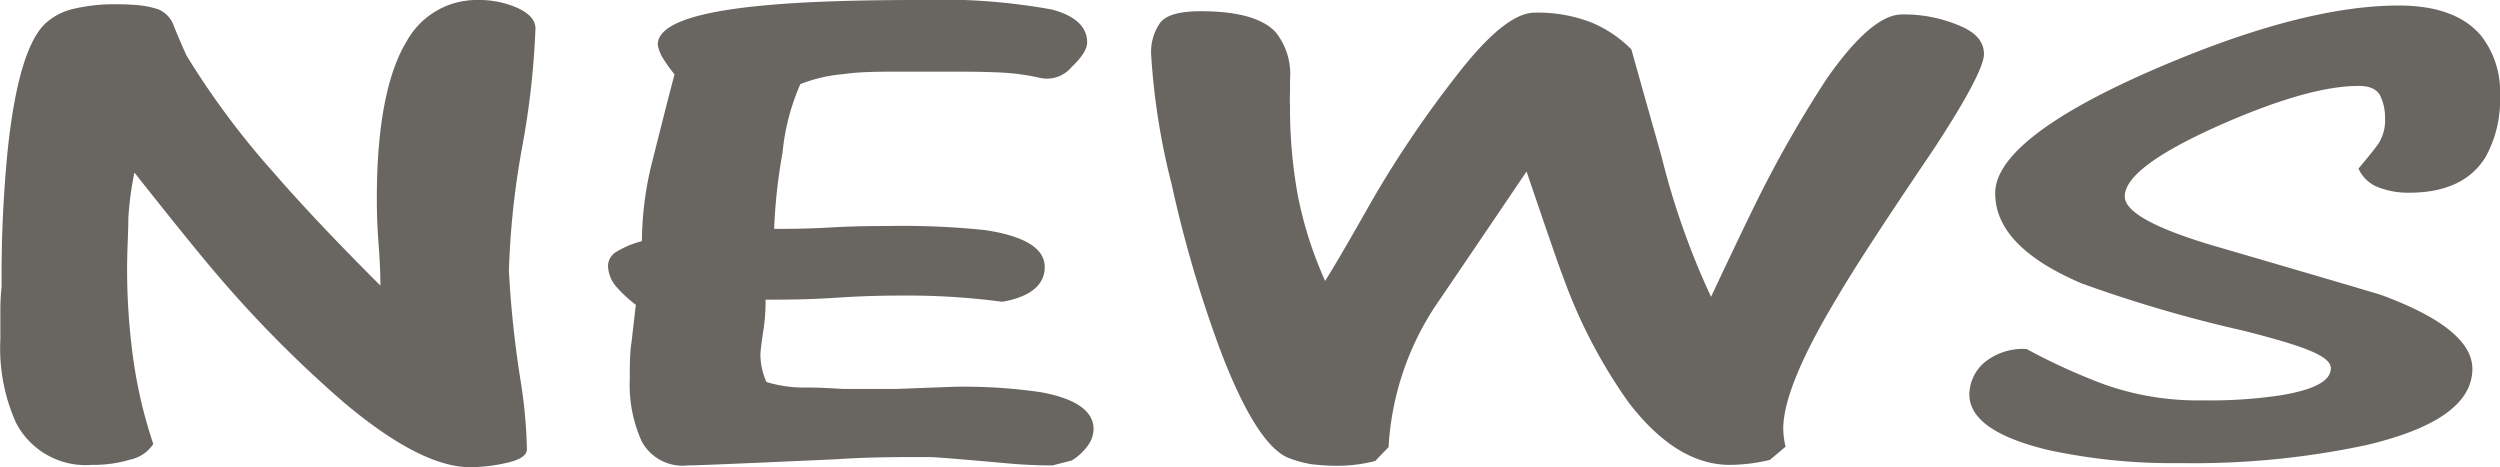
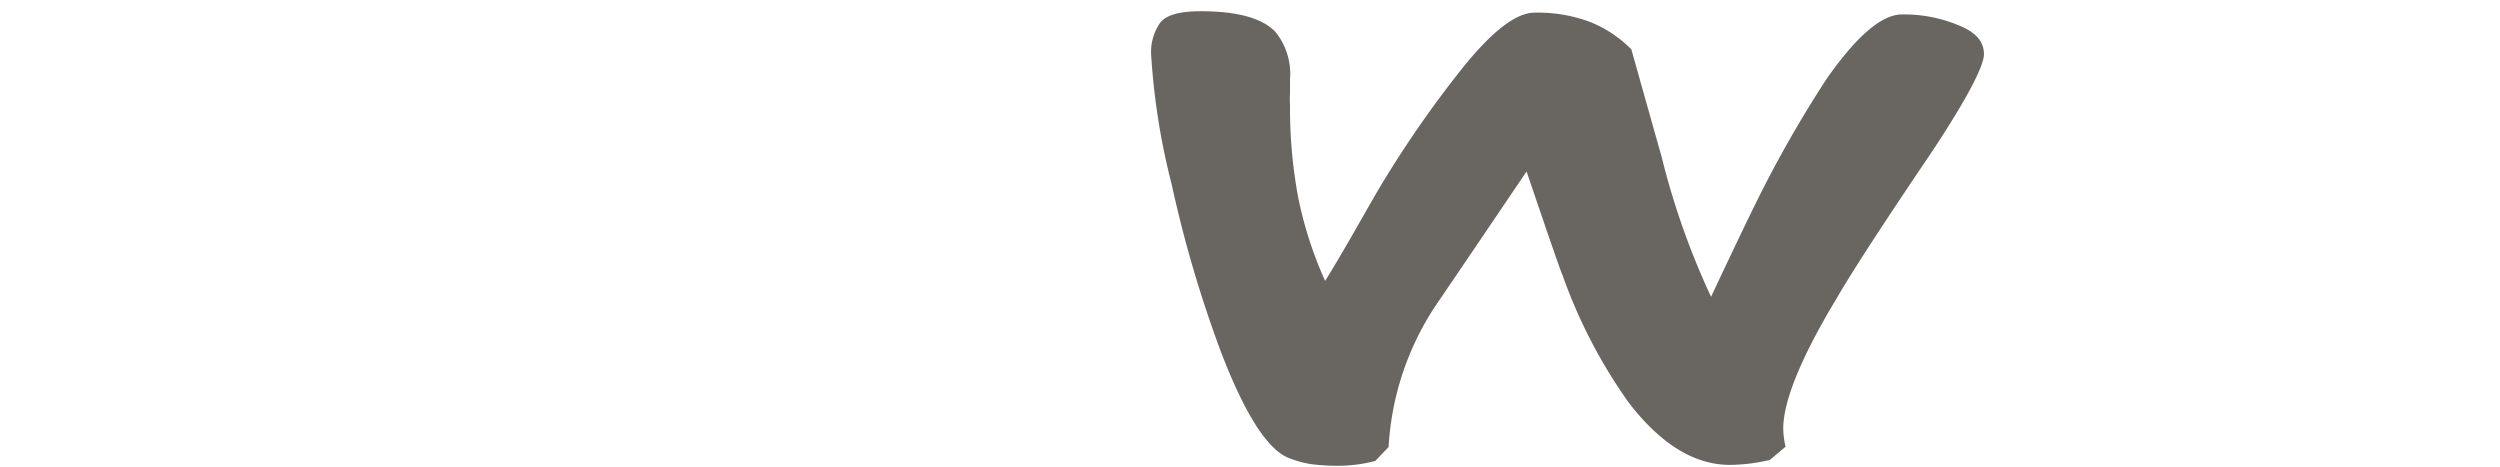
<svg xmlns="http://www.w3.org/2000/svg" id="レイヤー_1" data-name="レイヤー 1" width="140.25" height="26.21" viewBox="0 0 140.25 26.21">
  <defs>
    <style>.cls-1{fill:#696662;}</style>
  </defs>
-   <path class="cls-1" d="M33.93,7.09a5.26,5.26,0,0,1,2.21.45c.65.3,1,.68,1,1.15a46.1,46.1,0,0,1-.75,6.67,46.19,46.19,0,0,0-.74,6.91,57.93,57.93,0,0,0,.67,6.27,27.68,27.68,0,0,1,.34,3.75c0,.34-.37.59-1.11.76a9.39,9.39,0,0,1-2.07.25c-1.85,0-4.23-1.22-7.12-3.66a66.52,66.52,0,0,1-7.25-7.34c-.67-.78-2.17-2.62-4.47-5.53a18.26,18.26,0,0,0-.34,2.55c0,.82-.07,1.78-.07,2.87a36.89,36.89,0,0,0,.34,5A26.58,26.58,0,0,0,15.7,32a2.07,2.07,0,0,1-1.28.87,7.25,7.25,0,0,1-2.17.3A4.4,4.4,0,0,1,8,30.81a10.18,10.18,0,0,1-.88-4.68V24.57a12.55,12.55,0,0,1,.07-1.41,71.89,71.89,0,0,1,.34-7.64q.6-5.65,2.1-7.1a3.47,3.47,0,0,1,1.62-.84,9.85,9.85,0,0,1,2.37-.25,13.11,13.11,0,0,1,1.33.06A5.21,5.21,0,0,1,16,7.62a1.59,1.59,0,0,1,.88,1c.23.56.46,1.09.68,1.58a45.74,45.74,0,0,0,4.88,6.56q2.37,2.73,6,6.35c0-.23,0-1-.1-2.3s-.1-2.17-.1-2.61c0-4,.57-7,1.69-8.82A4.48,4.48,0,0,1,33.93,7.09Z" transform="translate(-7.1 -7.09)" />
-   <path class="cls-1" d="M49.76,27a3.75,3.75,0,0,0,.34,1.52,7.14,7.14,0,0,0,2.2.31c1.15,0,1.89.08,2.2.08.91,0,1.87,0,2.88,0l3.16-.12a29.68,29.68,0,0,1,5,.31q2.91.55,2.91,2.07a1.6,1.6,0,0,1-.34.94,3,3,0,0,1-.88.81l-1.08.28q-1.29,0-2.58-.12c-2.57-.23-4-.35-4.4-.35-1.67,0-3.37,0-5.08.12q-7.66.35-8.4.35a2.61,2.61,0,0,1-2.58-1.33,7.65,7.65,0,0,1-.68-3.47c0-.81,0-1.51.1-2.13l.24-2.08a7,7,0,0,1-1.08-1,1.85,1.85,0,0,1-.48-1.17.93.93,0,0,1,.48-.81,5.17,5.17,0,0,1,1.42-.59,18.7,18.7,0,0,1,.61-4.58c.41-1.63.81-3.22,1.22-4.78a7.85,7.85,0,0,1-.58-.8A2.07,2.07,0,0,1,44,9.59q0-1.68,6.24-2.22c2-.18,4.83-.28,8.4-.28a34.77,34.77,0,0,1,7.45.53c1.36.35,2,1,2,1.85,0,.37-.29.83-.88,1.39a1.8,1.8,0,0,1-1.76.6,12.89,12.89,0,0,0-2-.29q-1-.06-2.85-.06H59.18c-.5,0-1,0-1.49,0-1.27,0-2.36,0-3.29.14a8.47,8.47,0,0,0-2.4.56,12.45,12.45,0,0,0-1,3.85,30.23,30.23,0,0,0-.47,4.27c.72,0,1.78,0,3.18-.08s2.46-.08,3.19-.08a44.19,44.19,0,0,1,5.48.23q3.33.51,3.33,2.07c0,1-.8,1.67-2.38,1.95a40.23,40.23,0,0,0-5.21-.35c-.91,0-2.26,0-4.07.12s-3.14.11-4,.11c0,.34,0,.93-.13,1.76S49.76,26.89,49.76,27Z" transform="translate(-7.1 -7.09)" />
  <path class="cls-1" d="M85,32.17l-.75.78a8.41,8.41,0,0,1-2,.27,11.78,11.78,0,0,1-1.59-.09,6.25,6.25,0,0,1-1.32-.37c-1.18-.52-2.42-2.49-3.73-5.89a69,69,0,0,1-2.78-9.44,38.72,38.72,0,0,1-1.15-7.26,2.85,2.85,0,0,1,.51-1.81c.34-.43,1.09-.64,2.27-.64q3.1,0,4.2,1.17a3.74,3.74,0,0,1,.81,2.65c0,.26,0,.51,0,.76a6,6,0,0,0,0,.72,27.37,27.37,0,0,0,.44,5.05,22,22,0,0,0,1.53,4.78c1-1.61,1.9-3.24,2.84-4.87a61.21,61.21,0,0,1,4.61-6.75Q91.57,7.79,93.2,7.8a8.3,8.3,0,0,1,3.15.54,6.86,6.86,0,0,1,2.27,1.52q.81,2.89,1.69,6a43,43,0,0,0,2.78,7.88c1.26-2.68,2.08-4.38,2.44-5.11a66.57,66.57,0,0,1,4.06-7.14q2.52-3.59,4.21-3.59a7.94,7.94,0,0,1,3.18.61c1,.4,1.42.94,1.42,1.62s-1,2.57-2.91,5.46q-4.06,6-5.35,8.23c-2,3.32-3,5.77-3,7.33a4.8,4.8,0,0,0,.13,1l-.88.74a9.86,9.86,0,0,1-2.24.28q-3,0-5.69-3.51a29.06,29.06,0,0,1-3.72-7.18q-.08-.12-2-5.77-2.58,3.82-5.15,7.6A15.94,15.94,0,0,0,85,32.17Z" transform="translate(-7.1 -7.09)" />
-   <path class="cls-1" d="M120.79,26.67a34.62,34.62,0,0,0,4.4,2,15.78,15.78,0,0,0,5.56.88,26.52,26.52,0,0,0,4.27-.28c1.9-.31,2.84-.81,2.84-1.52s-1.62-1.27-4.87-2.1A76.3,76.3,0,0,1,123.91,23c-3.26-1.38-4.88-3.07-4.88-5.07s2.91-4.32,8.74-6.87q8.4-3.66,13.89-3.66,3.18,0,4.61,1.67a5.06,5.06,0,0,1,1.08,3.36,6.6,6.6,0,0,1-.81,3.47c-.81,1.32-2.24,2-4.27,2a4.54,4.54,0,0,1-1.86-.35,2,2,0,0,1-1-1c.58-.7,1-1.2,1.18-1.5a2.45,2.45,0,0,0,.31-1.35,2.76,2.76,0,0,0-.27-1.24c-.19-.37-.59-.55-1.22-.55q-2.85,0-8,2.3c-3.41,1.54-5.11,2.83-5.11,3.9q0,1.29,5,2.77c6.14,1.79,9.29,2.72,9.42,2.77q5.08,1.88,5.08,4.13,0,2.89-6,4.29a46.41,46.41,0,0,1-10.37,1,32.83,32.83,0,0,1-7.45-.74c-2.94-.71-4.4-1.75-4.4-3.12a2.41,2.41,0,0,1,.84-1.78A3.4,3.4,0,0,1,120.79,26.67Z" transform="translate(-7.1 -7.09)" />
</svg>